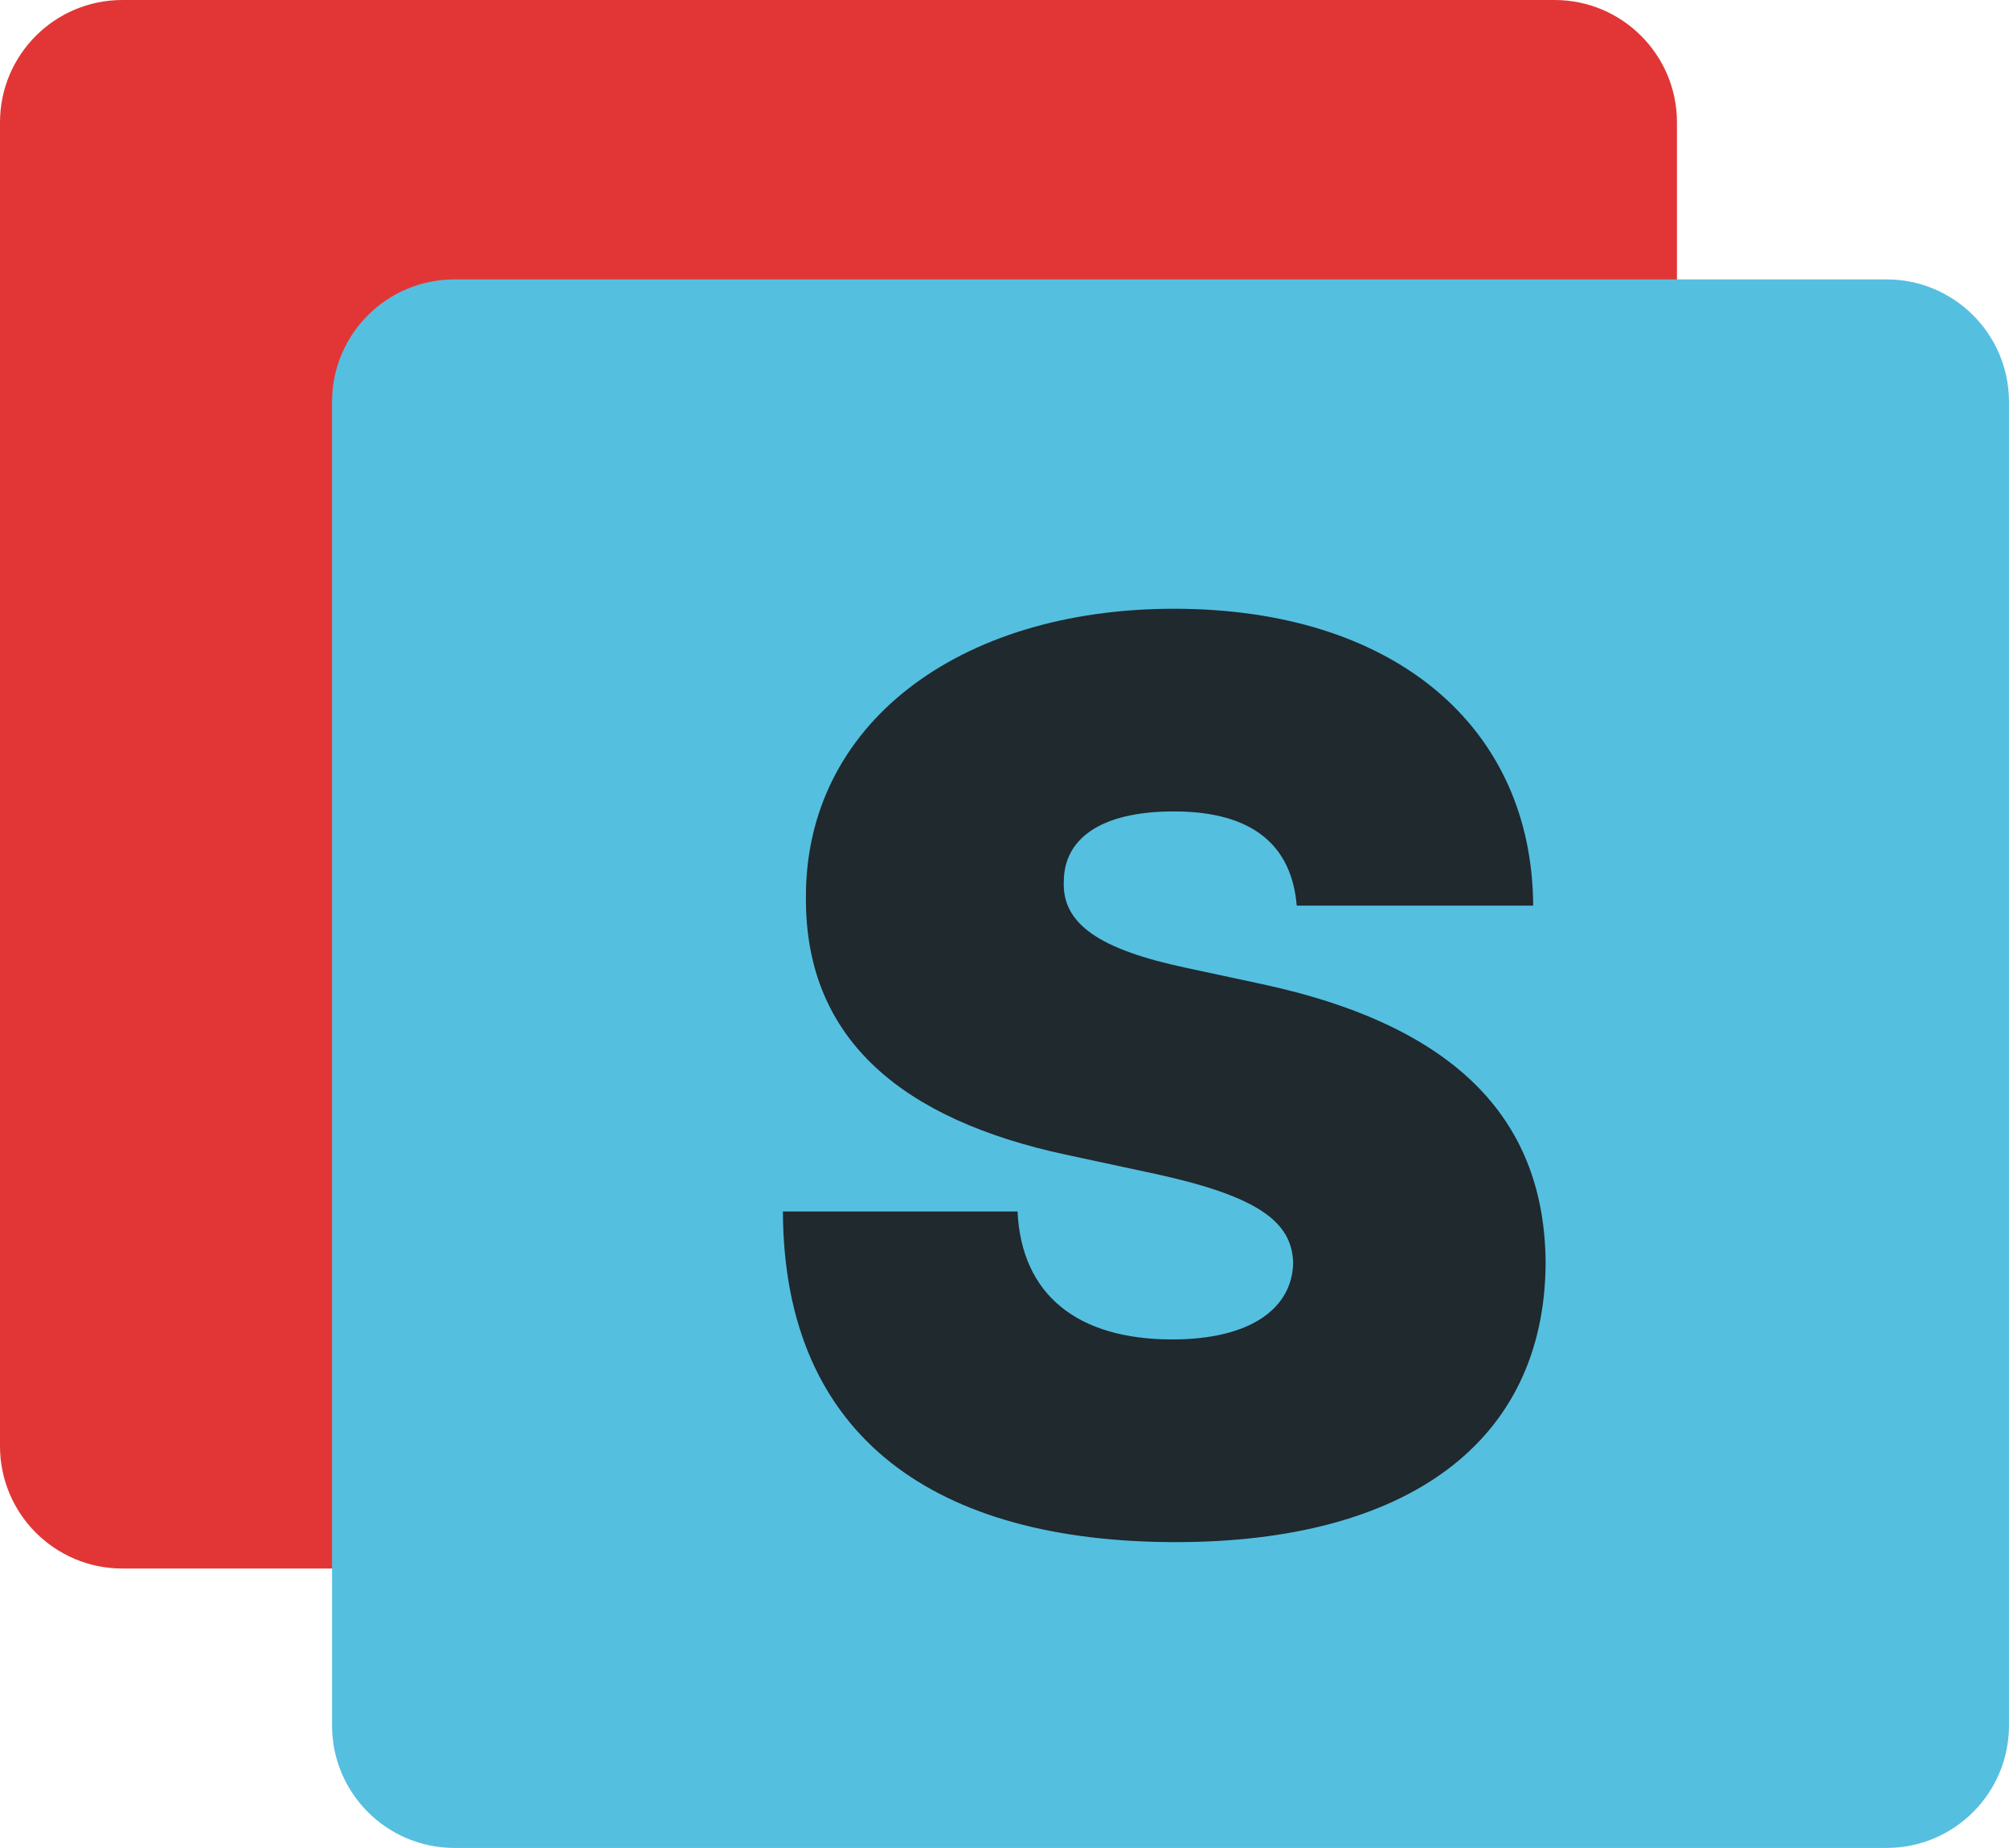
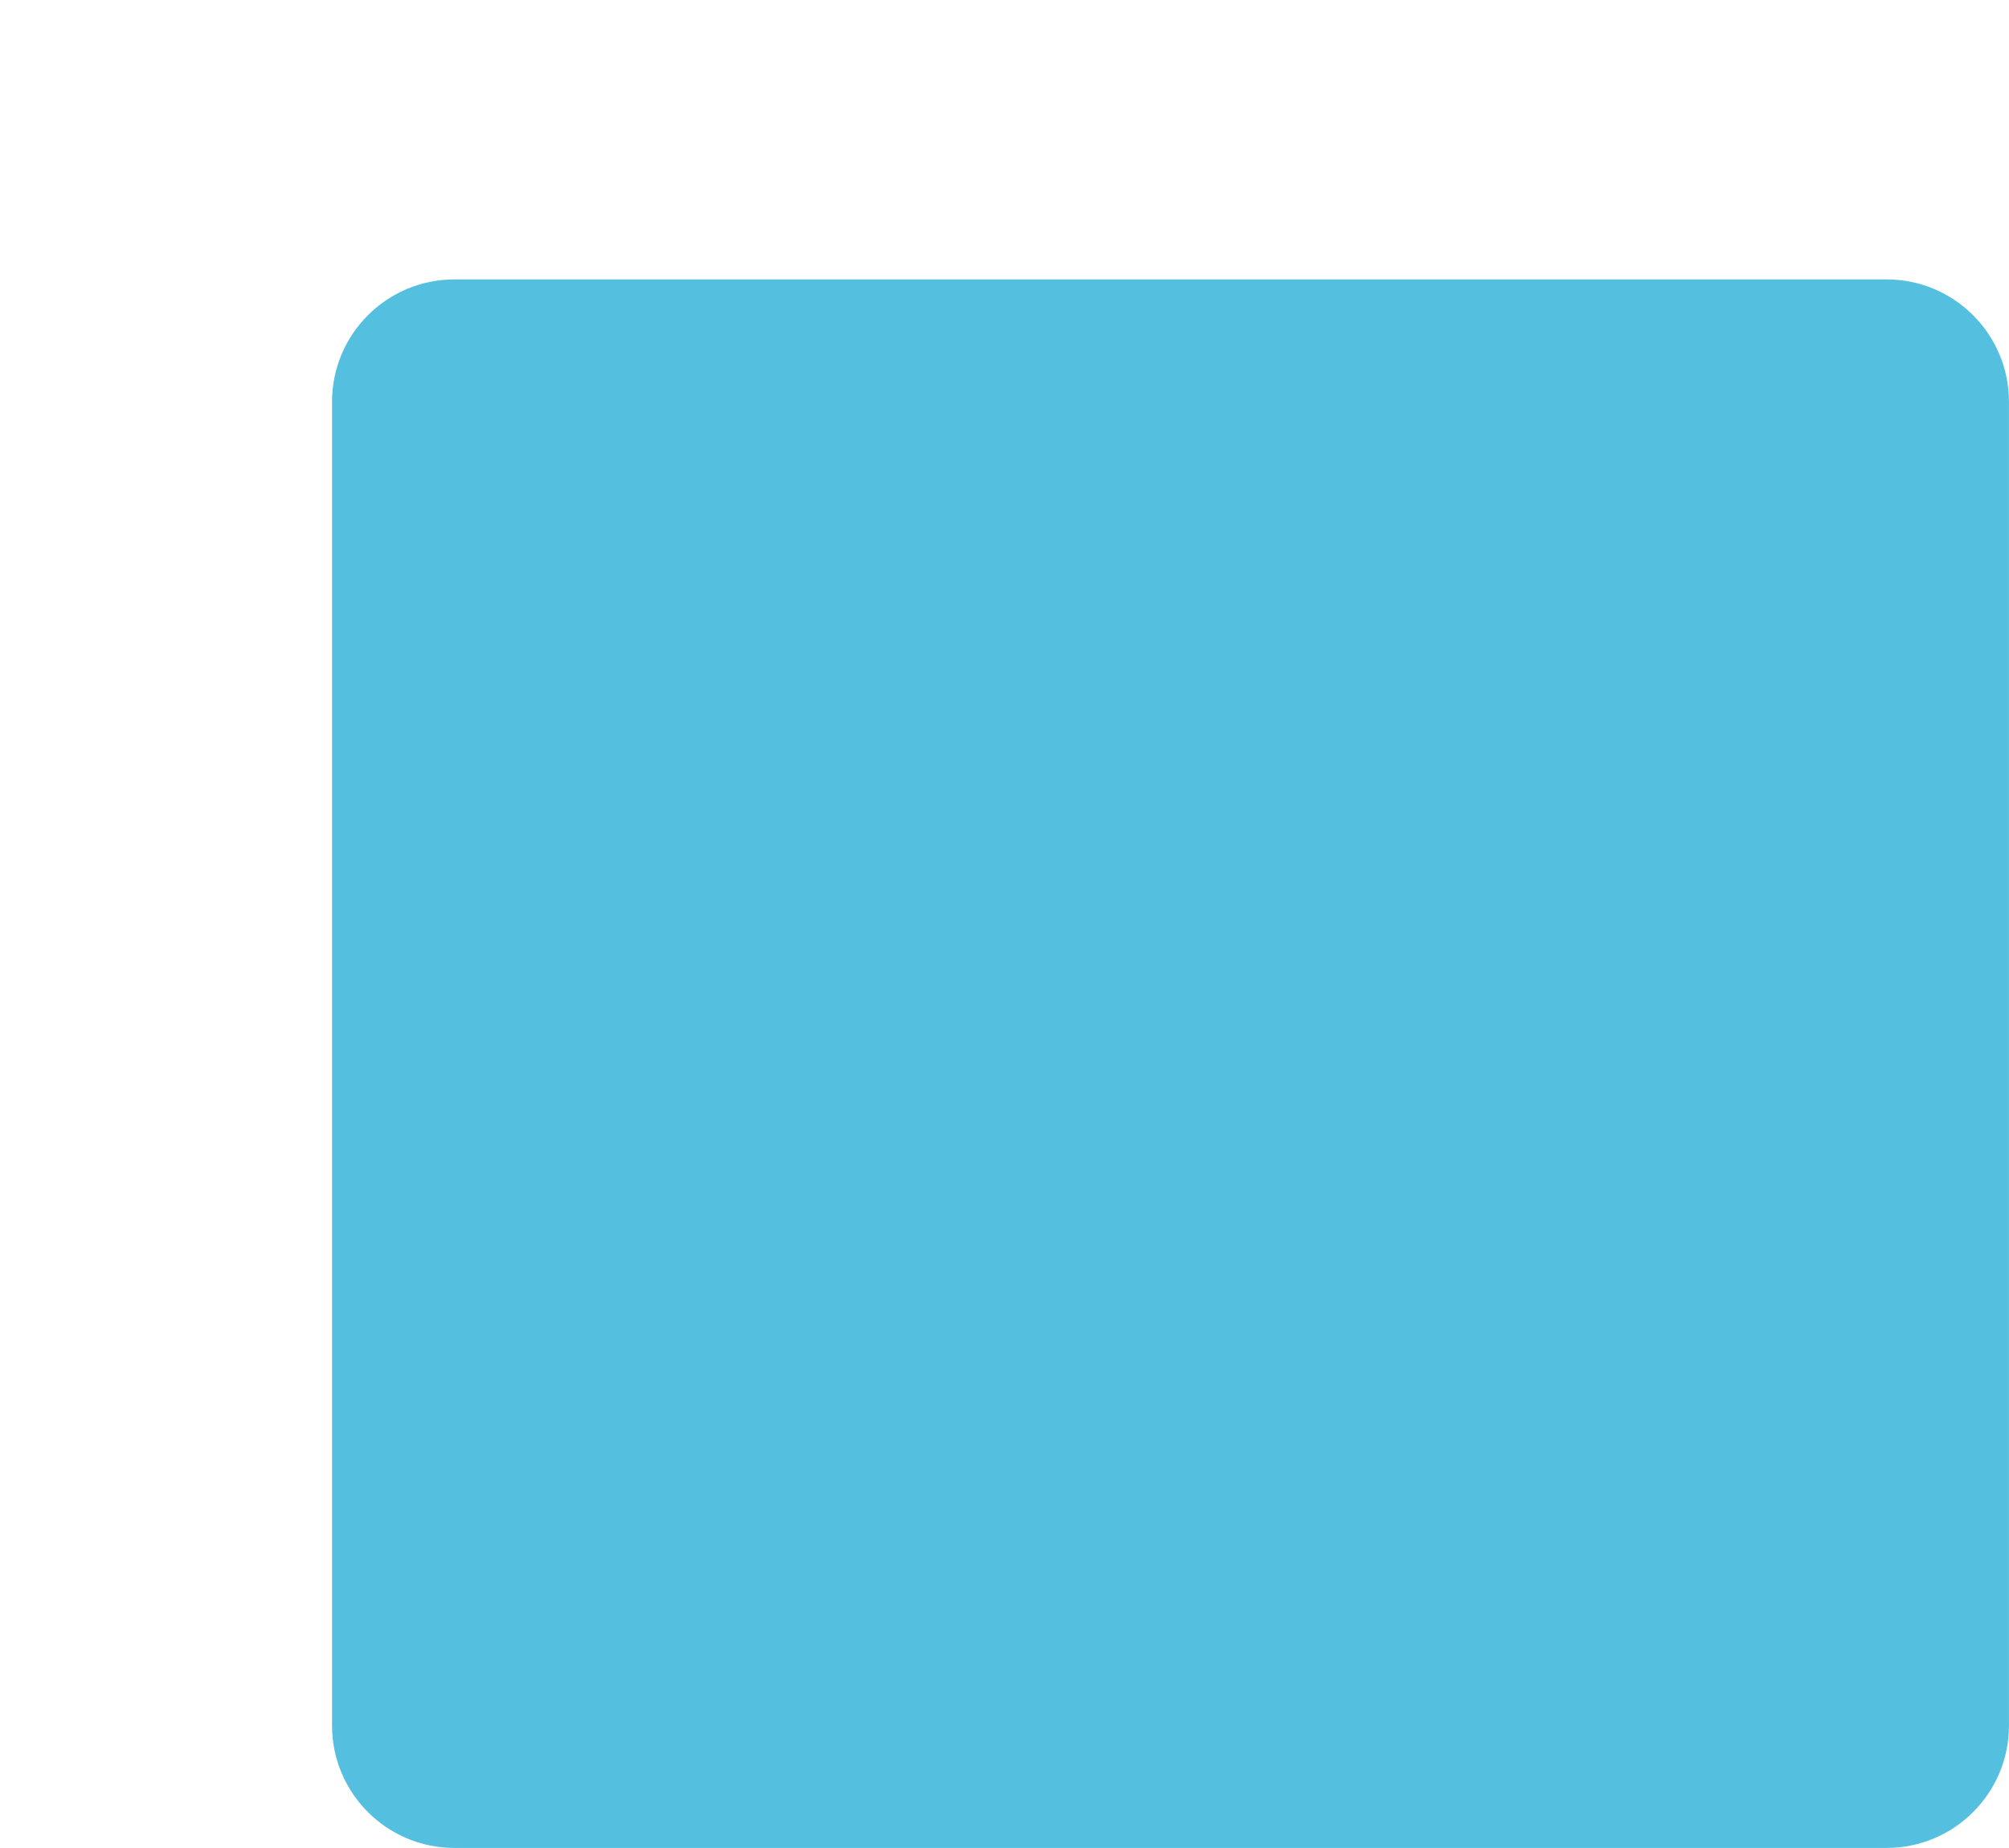
<svg xmlns="http://www.w3.org/2000/svg" id="Layer_2" viewBox="0 0 131.256 120.751">
  <g id="Components">
    <g id="_24247045-80c2-453b-8a61-a78234cd6123_1">
-       <path d="M41.661,23.828h67.901V7.996c0-4.416-3.58-7.996-7.996-7.996H7.996C3.58,0,0,3.58,0,7.996v86.502c0,4.416,3.58,7.996,7.996,7.996h25.666V31.826c0-4.418,3.581-7.998,7.998-7.998Z" style="fill:#e23636;" />
      <path d="M123.257,18.257H29.692c-4.418,0-7.998,3.581-7.998,7.998v86.497c0,4.418,3.581,7.999,7.998,7.999h93.564c4.418,0,7.998-3.581,7.998-7.999V26.255c0-4.418-3.581-7.998-7.998-7.998Z" style="fill:#55bfe0;" />
-       <path d="M76.706,53.021c-4.997,0-7.175,1.919-7.202,4.53-.147,2.845,2.378,4.503,8.014,5.696l4.877,1.046c13.131,2.811,18.527,9.174,18.587,18.234-.06,11.732-9.087,18.241-24.163,18.241-15.509,0-25.616-6.682-25.669-21.605h15.329c.26,5.456,3.924,8.361,10.106,8.361,5.17,0,7.841-2.065,7.901-4.997-.06-2.698-2.325-4.357-8.947-5.809l-5.923-1.272c-10.539-2.272-16.988-7.435-16.962-16.728-.087-11.332,9.906-18.94,24.05-18.94,14.403,0,23.404,7.728,23.464,19.4h-15.449c-.32-3.864-2.791-6.156-8.014-6.156Z" style="fill:#1f292e;" />
    </g>
  </g>
</svg>